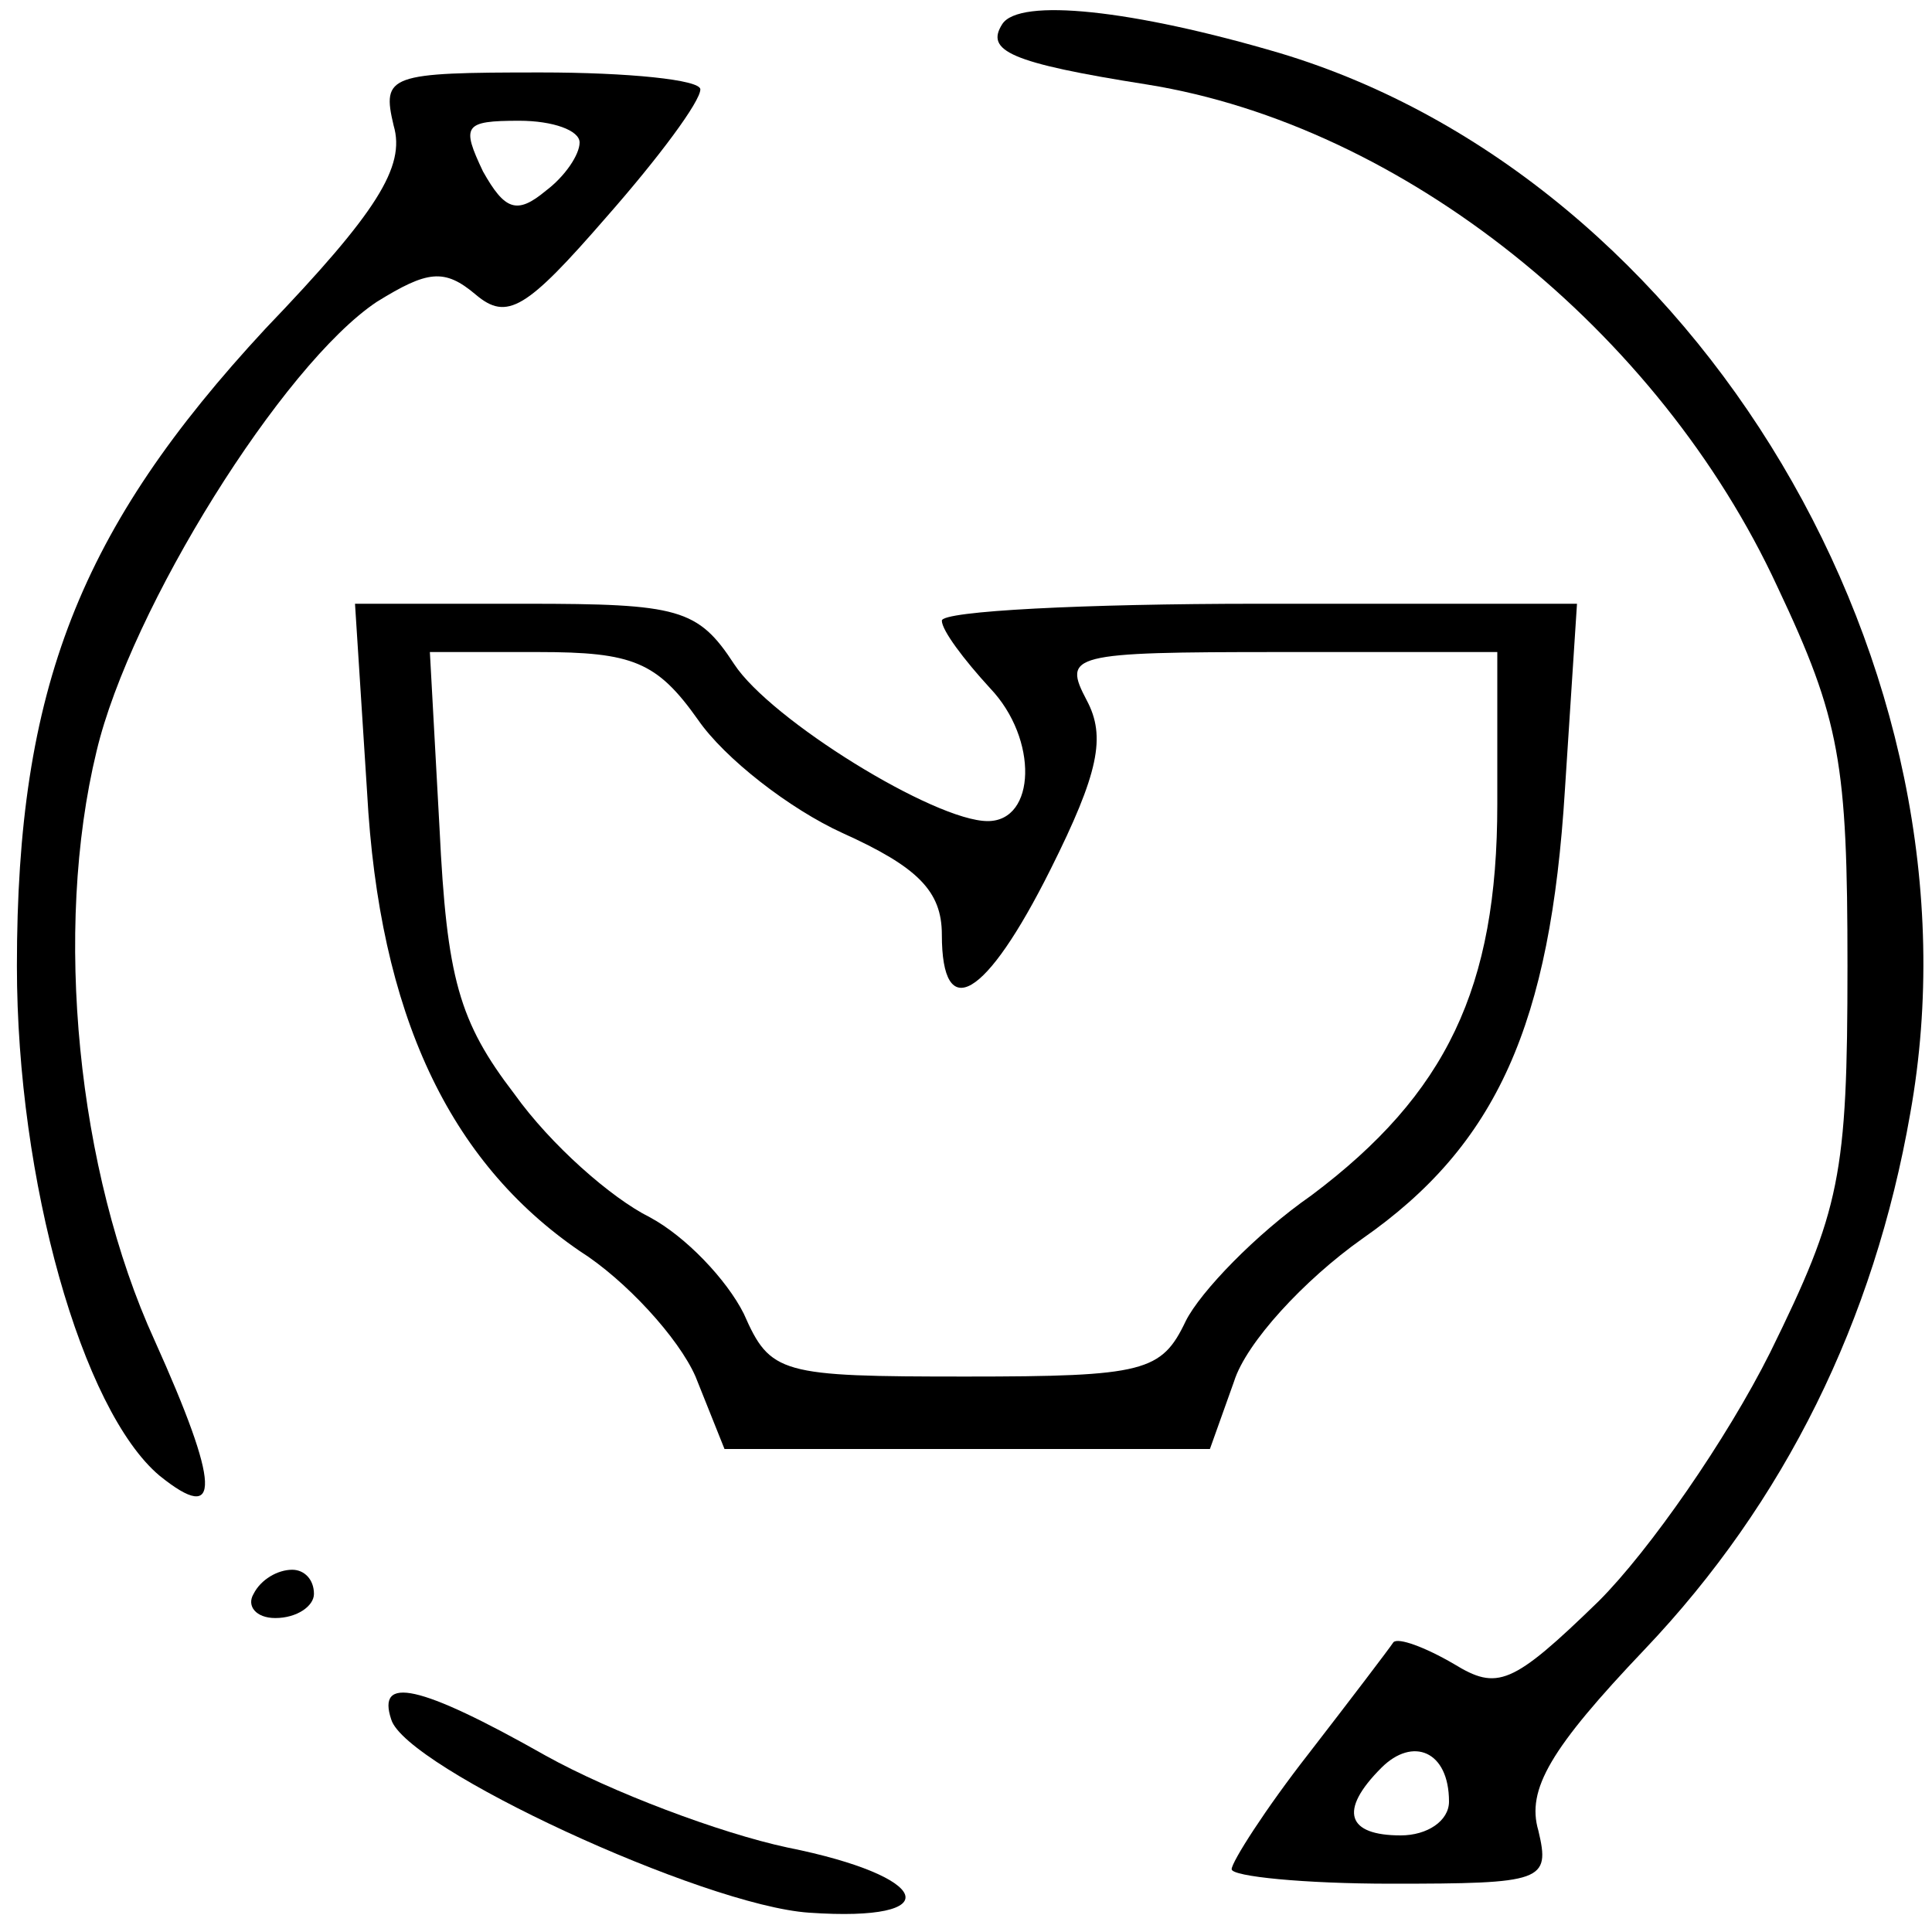
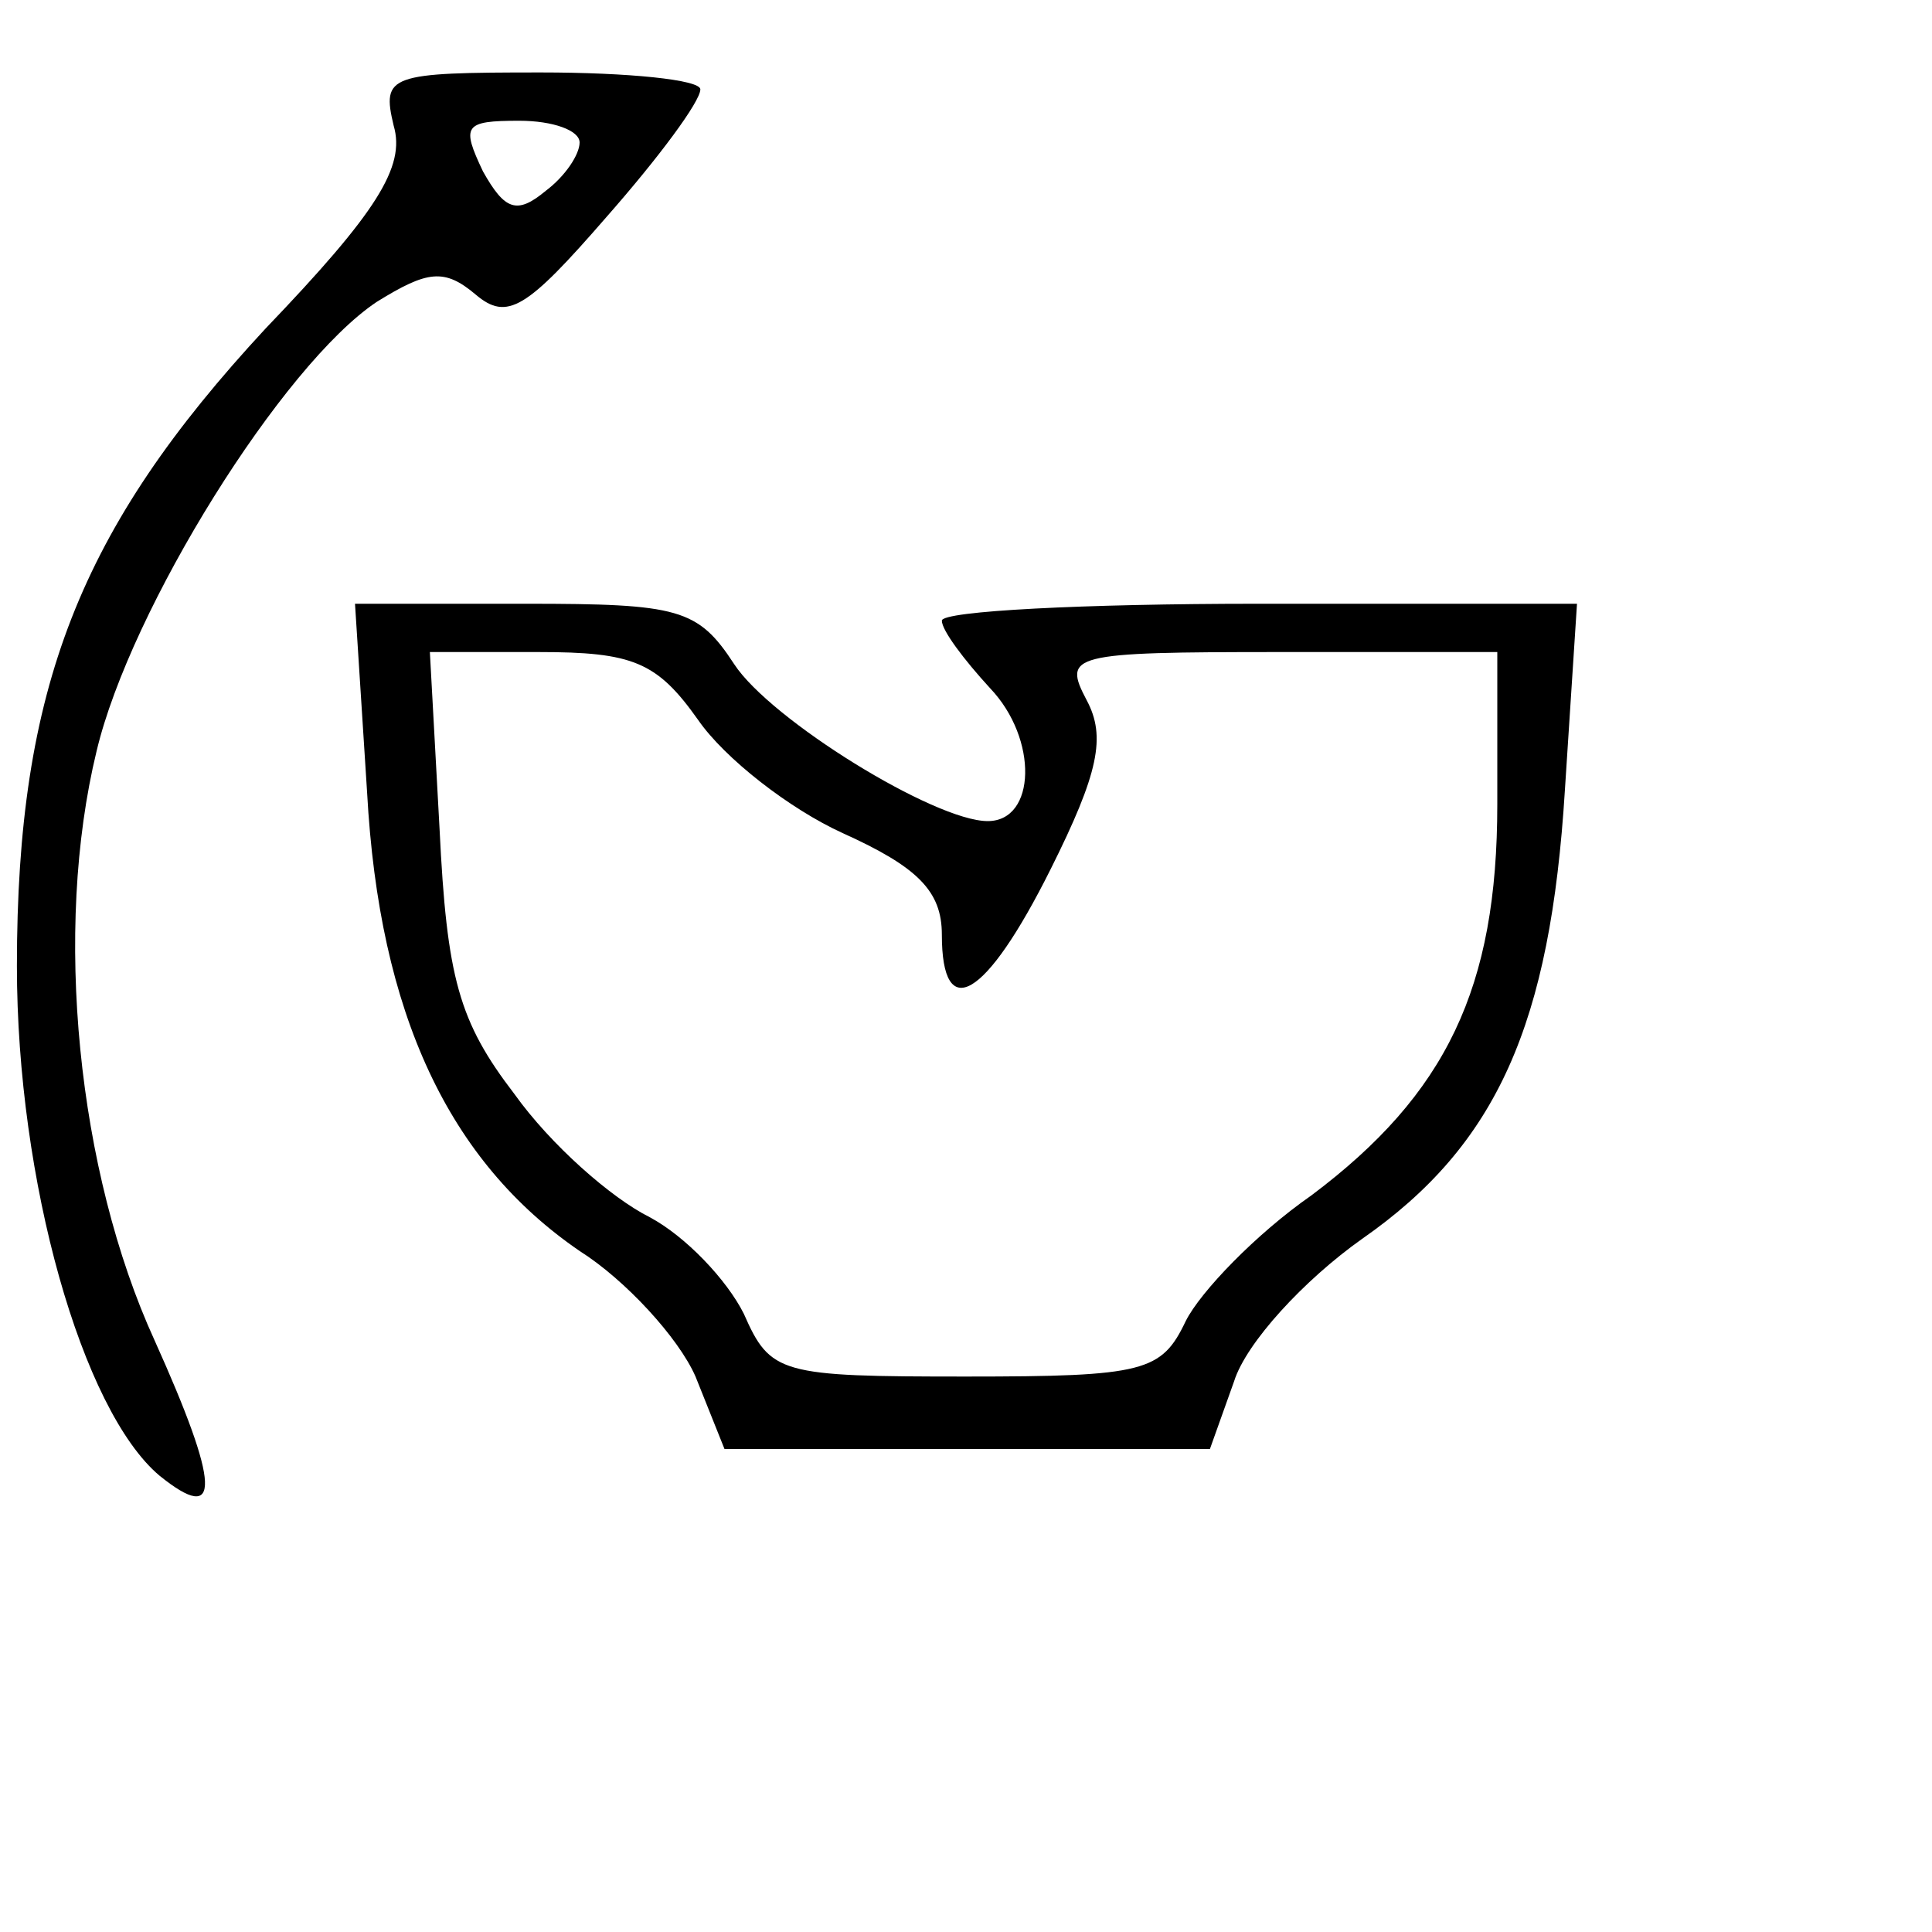
<svg xmlns="http://www.w3.org/2000/svg" version="1.0" width="80pt" height="80pt" viewBox="0 0 80 80" preserveAspectRatio="xMidYMid meet">
  <g transform="translate(0,80) scale(0.1,-0.1)" fill="#000000" stroke="none">
-     <path d="M415 790 c-7 -11 3 -16 60 -25 106 -17 212 -102 261 -208 26 -55 29 -73 29 -157 0 -87 -3 -101 -32 -160 -18 -36 -50 -82 -71 -103 -36 -35 -42 -37 -60 -26 -12 7 -23 11 -25 9 -2 -3 -18 -24 -35 -46 -18 -23 -32 -45 -32 -48 0 -3 30 -6 66 -6 63 0 66 1 61 22 -5 17 5 34 44 75 58 61 95 136 110 222 33 184 -88 387 -261 439 -61 18 -108 23 -115 12z m185 -736 c0 -8 -9 -14 -20 -14 -22 0 -26 10 -8 28 13 13 28 7 28 -14z" />
    <path d="M163 748 c5 -17 -7 -36 -53 -84 -77 -83 -103 -149 -103 -264 0 -89 27 -184 59 -211 26 -21 25 -4 -2 56 -32 70 -42 170 -24 244 14 59 77 160 116 186 21 13 28 14 41 3 13 -11 21 -6 54 32 22 25 39 48 39 53 0 4 -30 7 -66 7 -63 0 -66 -1 -61 -22z m77 -7 c0 -5 -6 -14 -14 -20 -12 -10 -17 -8 -26 8 -9 19 -8 21 15 21 14 0 25 -4 25 -9z" />
    <path d="M152 472 c5 -92 34 -153 88 -190 19 -12 41 -36 48 -52 l12 -30 101 0 100 0 10 28 c5 16 29 42 53 59 56 39 78 89 84 186 l5 77 -132 0 c-72 0 -131 -3 -131 -7 0 -4 9 -16 20 -28 20 -21 19 -55 -1 -55 -22 0 -90 42 -105 65 -15 23 -23 25 -86 25 l-71 0 5 -78z m137 30 c11 -16 38 -37 60 -47 31 -14 41 -24 41 -42 0 -37 18 -27 45 27 20 40 23 55 15 70 -10 19 -7 20 80 20 l90 0 0 -63 c0 -76 -21 -120 -77 -162 -23 -16 -46 -40 -52 -52 -10 -21 -17 -23 -91 -23 -77 0 -81 1 -92 26 -7 14 -24 32 -39 40 -16 8 -41 30 -56 51 -23 30 -28 48 -31 110 l-4 73 45 0 c39 0 49 -4 66 -28z" />
-     <path d="M105 140 c-3 -5 1 -10 9 -10 9 0 16 5 16 10 0 6 -4 10 -9 10 -6 0 -13 -4 -16 -10z" />
-     <path d="M162 88 c6 -20 129 -77 173 -80 58 -4 51 15 -9 27 -28 6 -73 23 -100 38 -53 30 -70 33 -64 15z" />
+     <path d="M105 140 z" />
  </g>
</svg>